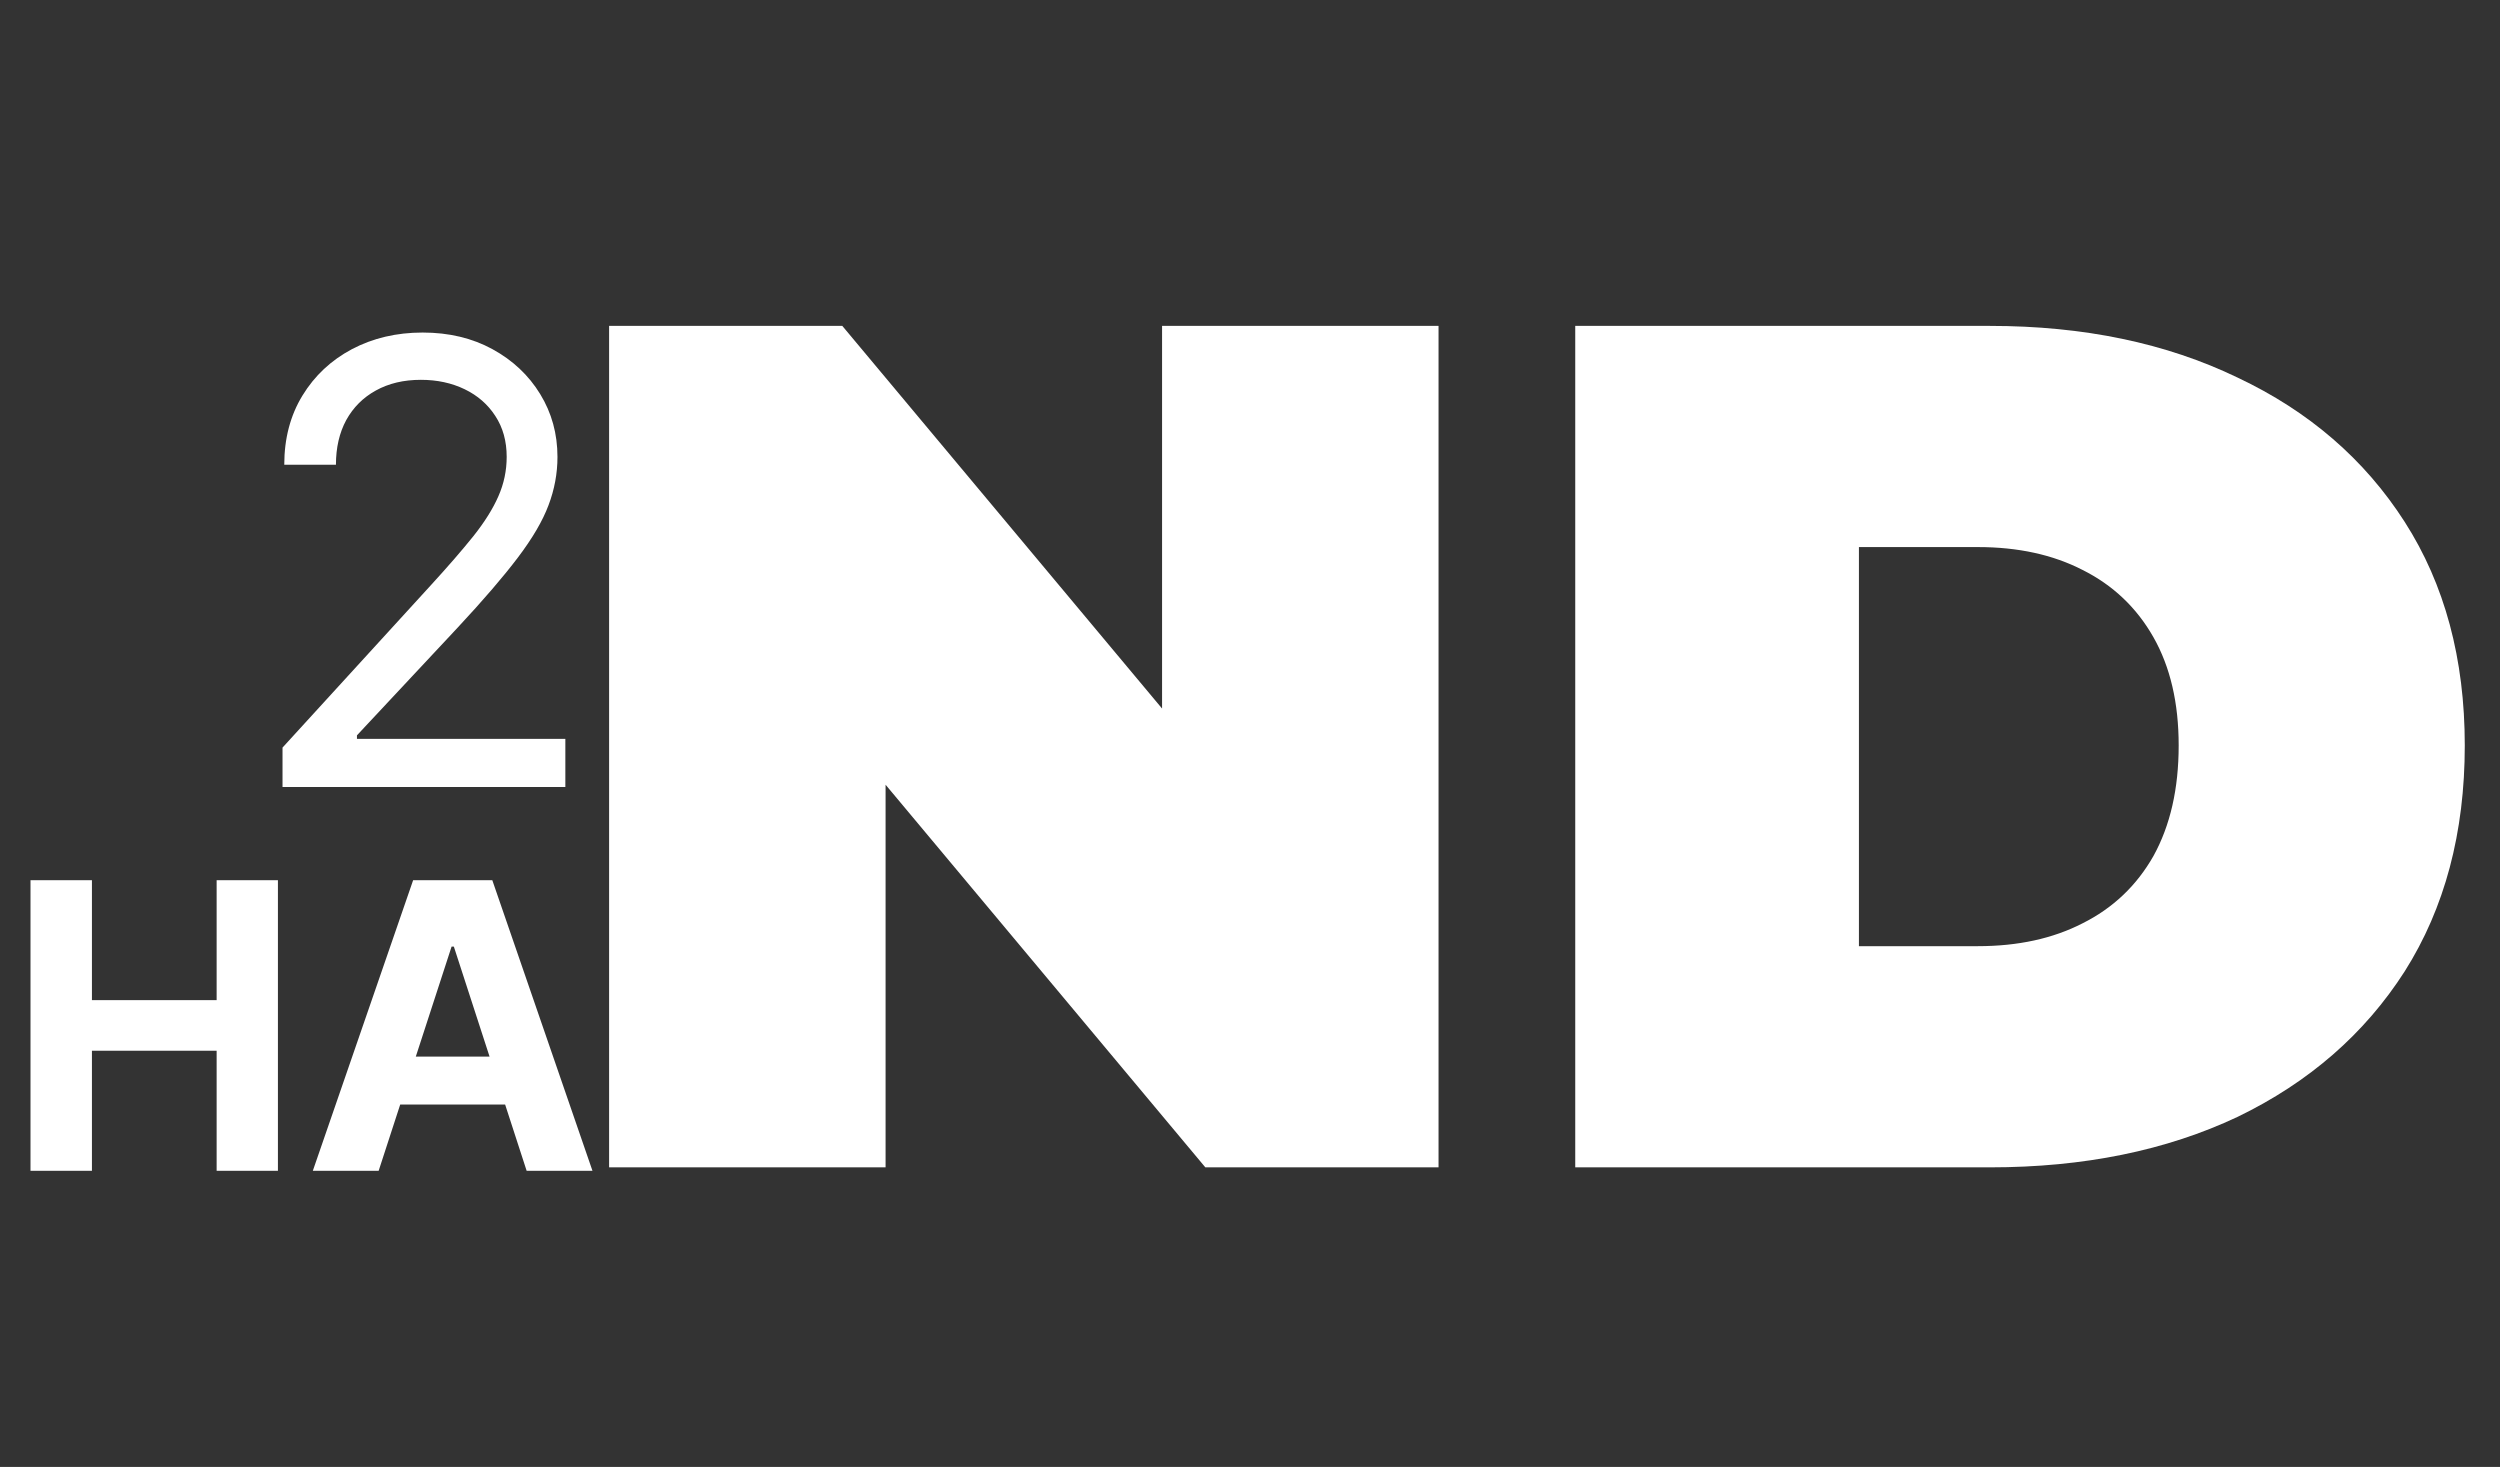
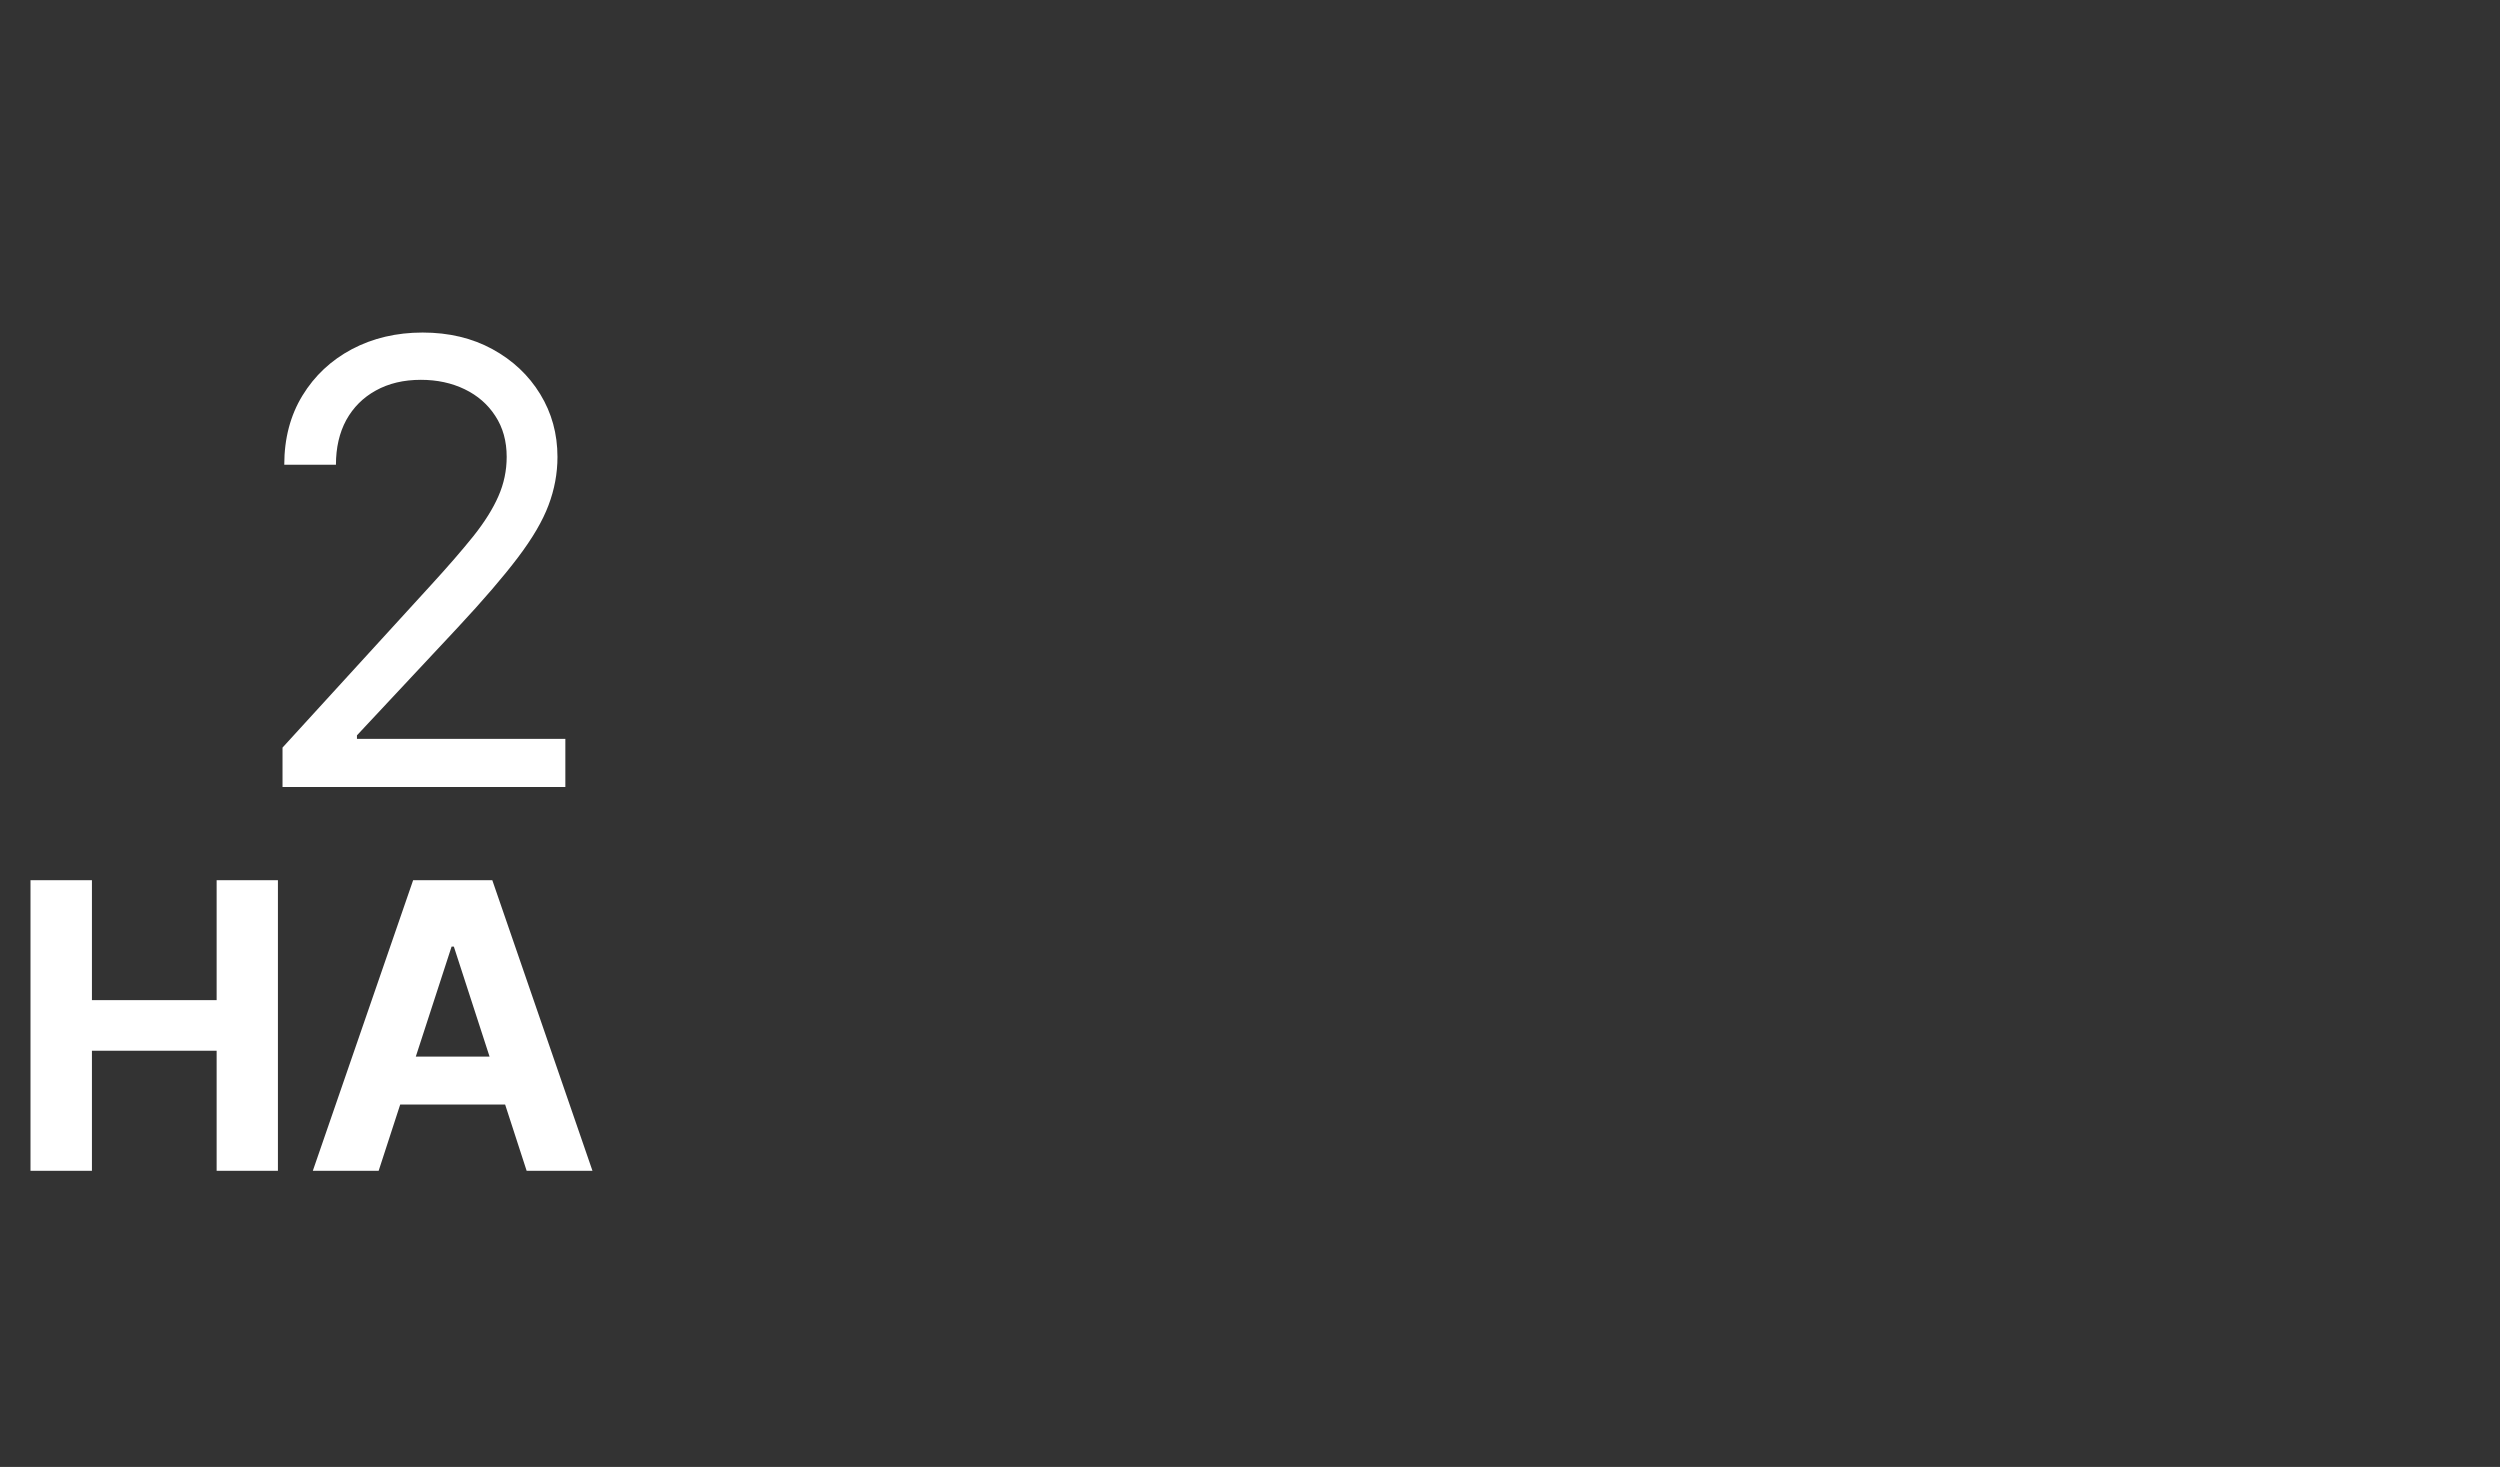
<svg xmlns="http://www.w3.org/2000/svg" width="242" height="142" viewBox="0 0 242 142" fill="none">
  <rect x="0" y="0" width="242" height="142" fill="#333333" stroke="none" />
  <path d="M27.348 76.182V72.367L41.673 56.686C43.354 54.85 44.738 53.253 45.826 51.897C46.914 50.527 47.719 49.241 48.242 48.041C48.779 46.826 49.047 45.554 49.047 44.226C49.047 42.7 48.68 41.38 47.945 40.264C47.225 39.148 46.236 38.286 44.979 37.678C43.721 37.071 42.309 36.767 40.74 36.767C39.073 36.767 37.618 37.113 36.375 37.805C35.146 38.483 34.193 39.437 33.514 40.666C32.85 41.895 32.519 43.336 32.519 44.989H27.517C27.517 42.446 28.104 40.214 29.276 38.293C30.449 36.371 32.045 34.874 34.065 33.8C36.1 32.727 38.381 32.19 40.91 32.19C43.453 32.19 45.706 32.727 47.67 33.8C49.633 34.874 51.173 36.322 52.289 38.145C53.405 39.967 53.963 41.994 53.963 44.226C53.963 45.822 53.674 47.384 53.095 48.909C52.529 50.421 51.541 52.109 50.128 53.974C48.729 55.825 46.787 58.085 44.3 60.755L34.553 71.181V71.52H54.726V76.182H27.348Z" fill="white" />
-   <path d="M58.961 113V31.547H81.535L122.96 81.117H112.488V31.547H139.251V113H116.677L75.252 63.43H85.724V113H58.961ZM152.483 113V31.547H192.628C201.704 31.547 209.694 33.214 216.598 36.55C223.502 39.808 228.894 44.463 232.772 50.514C236.651 56.564 238.591 63.779 238.591 72.157C238.591 80.612 236.651 87.905 232.772 94.033C228.894 100.084 223.502 104.777 216.598 108.113C209.694 111.371 201.704 113 192.628 113H152.483ZM179.944 91.589H191.464C195.343 91.589 198.717 90.852 201.587 89.379C204.535 87.905 206.824 85.733 208.453 82.862C210.082 79.914 210.896 76.346 210.896 72.157C210.896 68.045 210.082 64.555 208.453 61.684C206.824 58.814 204.535 56.642 201.587 55.168C198.717 53.694 195.343 52.957 191.464 52.957H179.944V91.589Z" fill="white" />
  <path d="M2.952 113.331V85.205H8.899V96.81H20.97V85.205H26.903V113.331H20.97V101.713H8.899V113.331H2.952ZM36.654 113.331H30.282L39.991 85.205H47.655L57.35 113.331H50.978L43.933 91.632H43.713L36.654 113.331ZM36.256 102.276H51.308V106.918H36.256V102.276Z" fill="white" />
</svg>